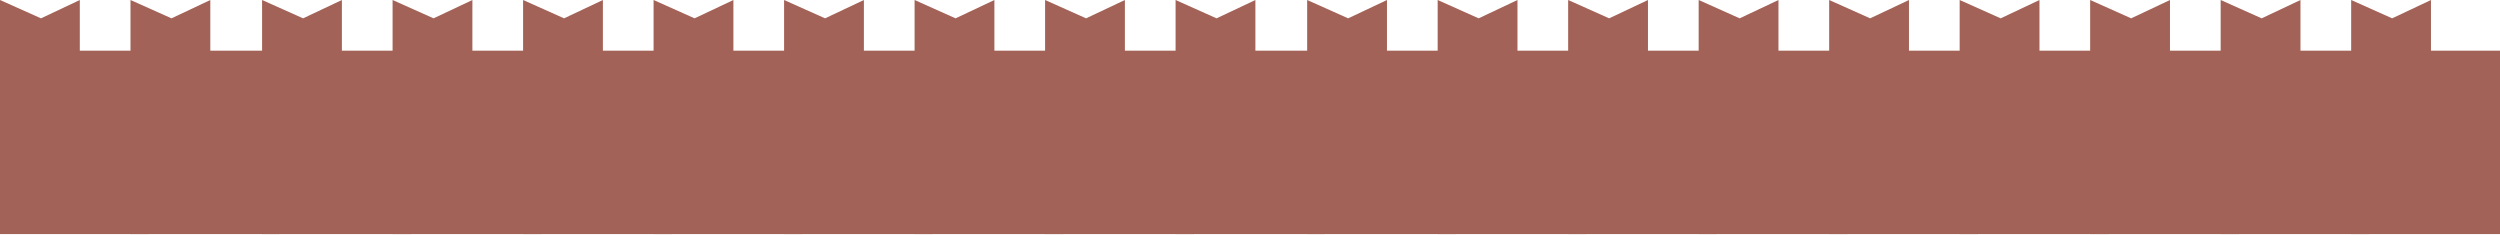
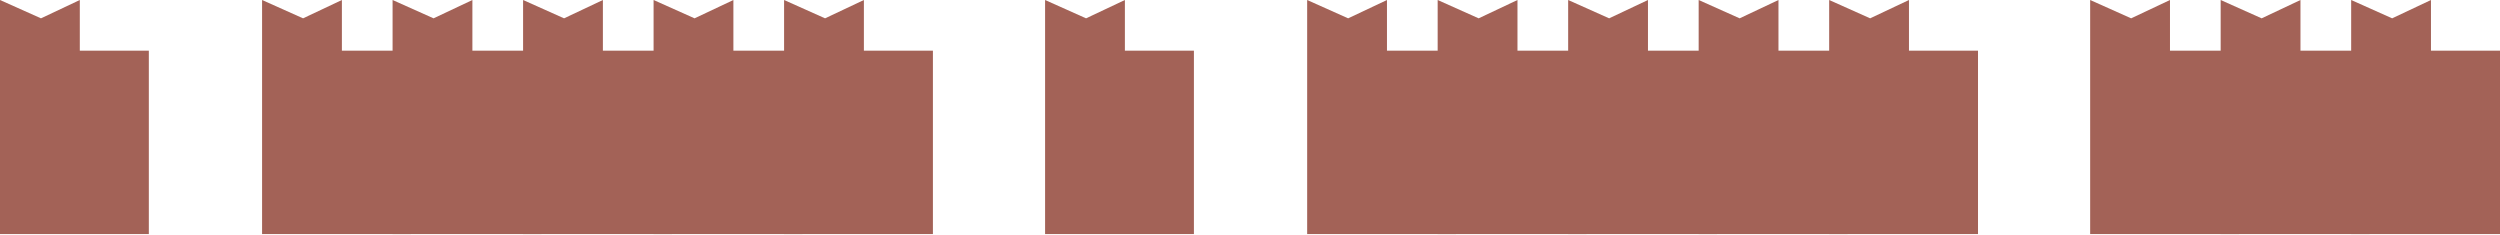
<svg xmlns="http://www.w3.org/2000/svg" width="1499" height="141" viewBox="0 0 1499 141" fill="none">
  <path d="M0 140.329V0L24.574 10.993L47.854 0V30.394H89.242V140.329H0Z" fill="#A36257" />
  <path d="M626.631 140.329V0L651.205 10.993L674.485 0V30.394H715.873V140.329H626.631Z" fill="#A36257" />
  <path d="M313.639 140.329V0L338.213 10.993L361.493 0V30.394H402.881V140.329H313.639Z" fill="#A36257" />
  <path d="M940.27 140.329V0L964.844 10.993L988.124 0V30.394H1029.51V140.329H940.27Z" fill="#A36257" />
-   <path d="M78.248 140.329V0L102.822 10.993L126.102 0V30.394H167.49V140.329H78.248Z" fill="#A36257" />
-   <path d="M704.879 140.329V0L729.453 10.993L752.733 0V30.394H794.121V140.329H704.879Z" fill="#A36257" />
  <path d="M391.887 140.329V0L416.461 10.993L439.741 0V30.394H481.129V140.329H391.887Z" fill="#A36257" />
  <path d="M1018.52 140.329V0L1043.09 10.993L1066.37 0V30.394H1107.76V140.329H1018.52Z" fill="#A36257" />
  <path d="M1253.26 140.329V0L1277.84 10.993L1301.12 0V30.394H1342.5V140.329H1253.26Z" fill="#A36257" />
  <path d="M157.143 140.329V0L181.717 10.993L204.997 0V30.394H246.384V140.329H157.143Z" fill="#A36257" />
  <path d="M783.774 140.329V0L808.348 10.993L831.628 0V30.394H873.016V140.329H783.774Z" fill="#A36257" />
  <path d="M470.135 140.329V0L494.709 10.993L517.989 0V30.394H559.377V140.329H470.135Z" fill="#A36257" />
  <path d="M1096.77 140.329V0L1121.34 10.993L1144.62 0V30.394H1186.01V140.329H1096.77Z" fill="#A36257" />
  <path d="M1331.51 140.329V0L1356.08 10.993L1379.36 0V30.394H1420.75V140.329H1331.51Z" fill="#A36257" />
  <path d="M235.391 140.329V0L259.965 10.993L283.245 0V30.394H324.632V140.329H235.391Z" fill="#A36257" />
  <path d="M862.022 140.329V0L886.596 10.993L909.876 0V30.394H951.264V140.329H862.022Z" fill="#A36257" />
-   <path d="M548.383 140.329V0L572.957 10.993L596.237 0V30.394H637.625V140.329H548.383Z" fill="#A36257" />
-   <path d="M1175.01 140.329V0L1199.59 10.993L1222.87 0V30.394H1264.26V140.329H1175.01Z" fill="#A36257" />
  <path d="M1409.76 140.329V0L1434.33 10.993L1457.61 0V30.394H1499V140.329H1409.76Z" fill="#A36257" />
</svg>